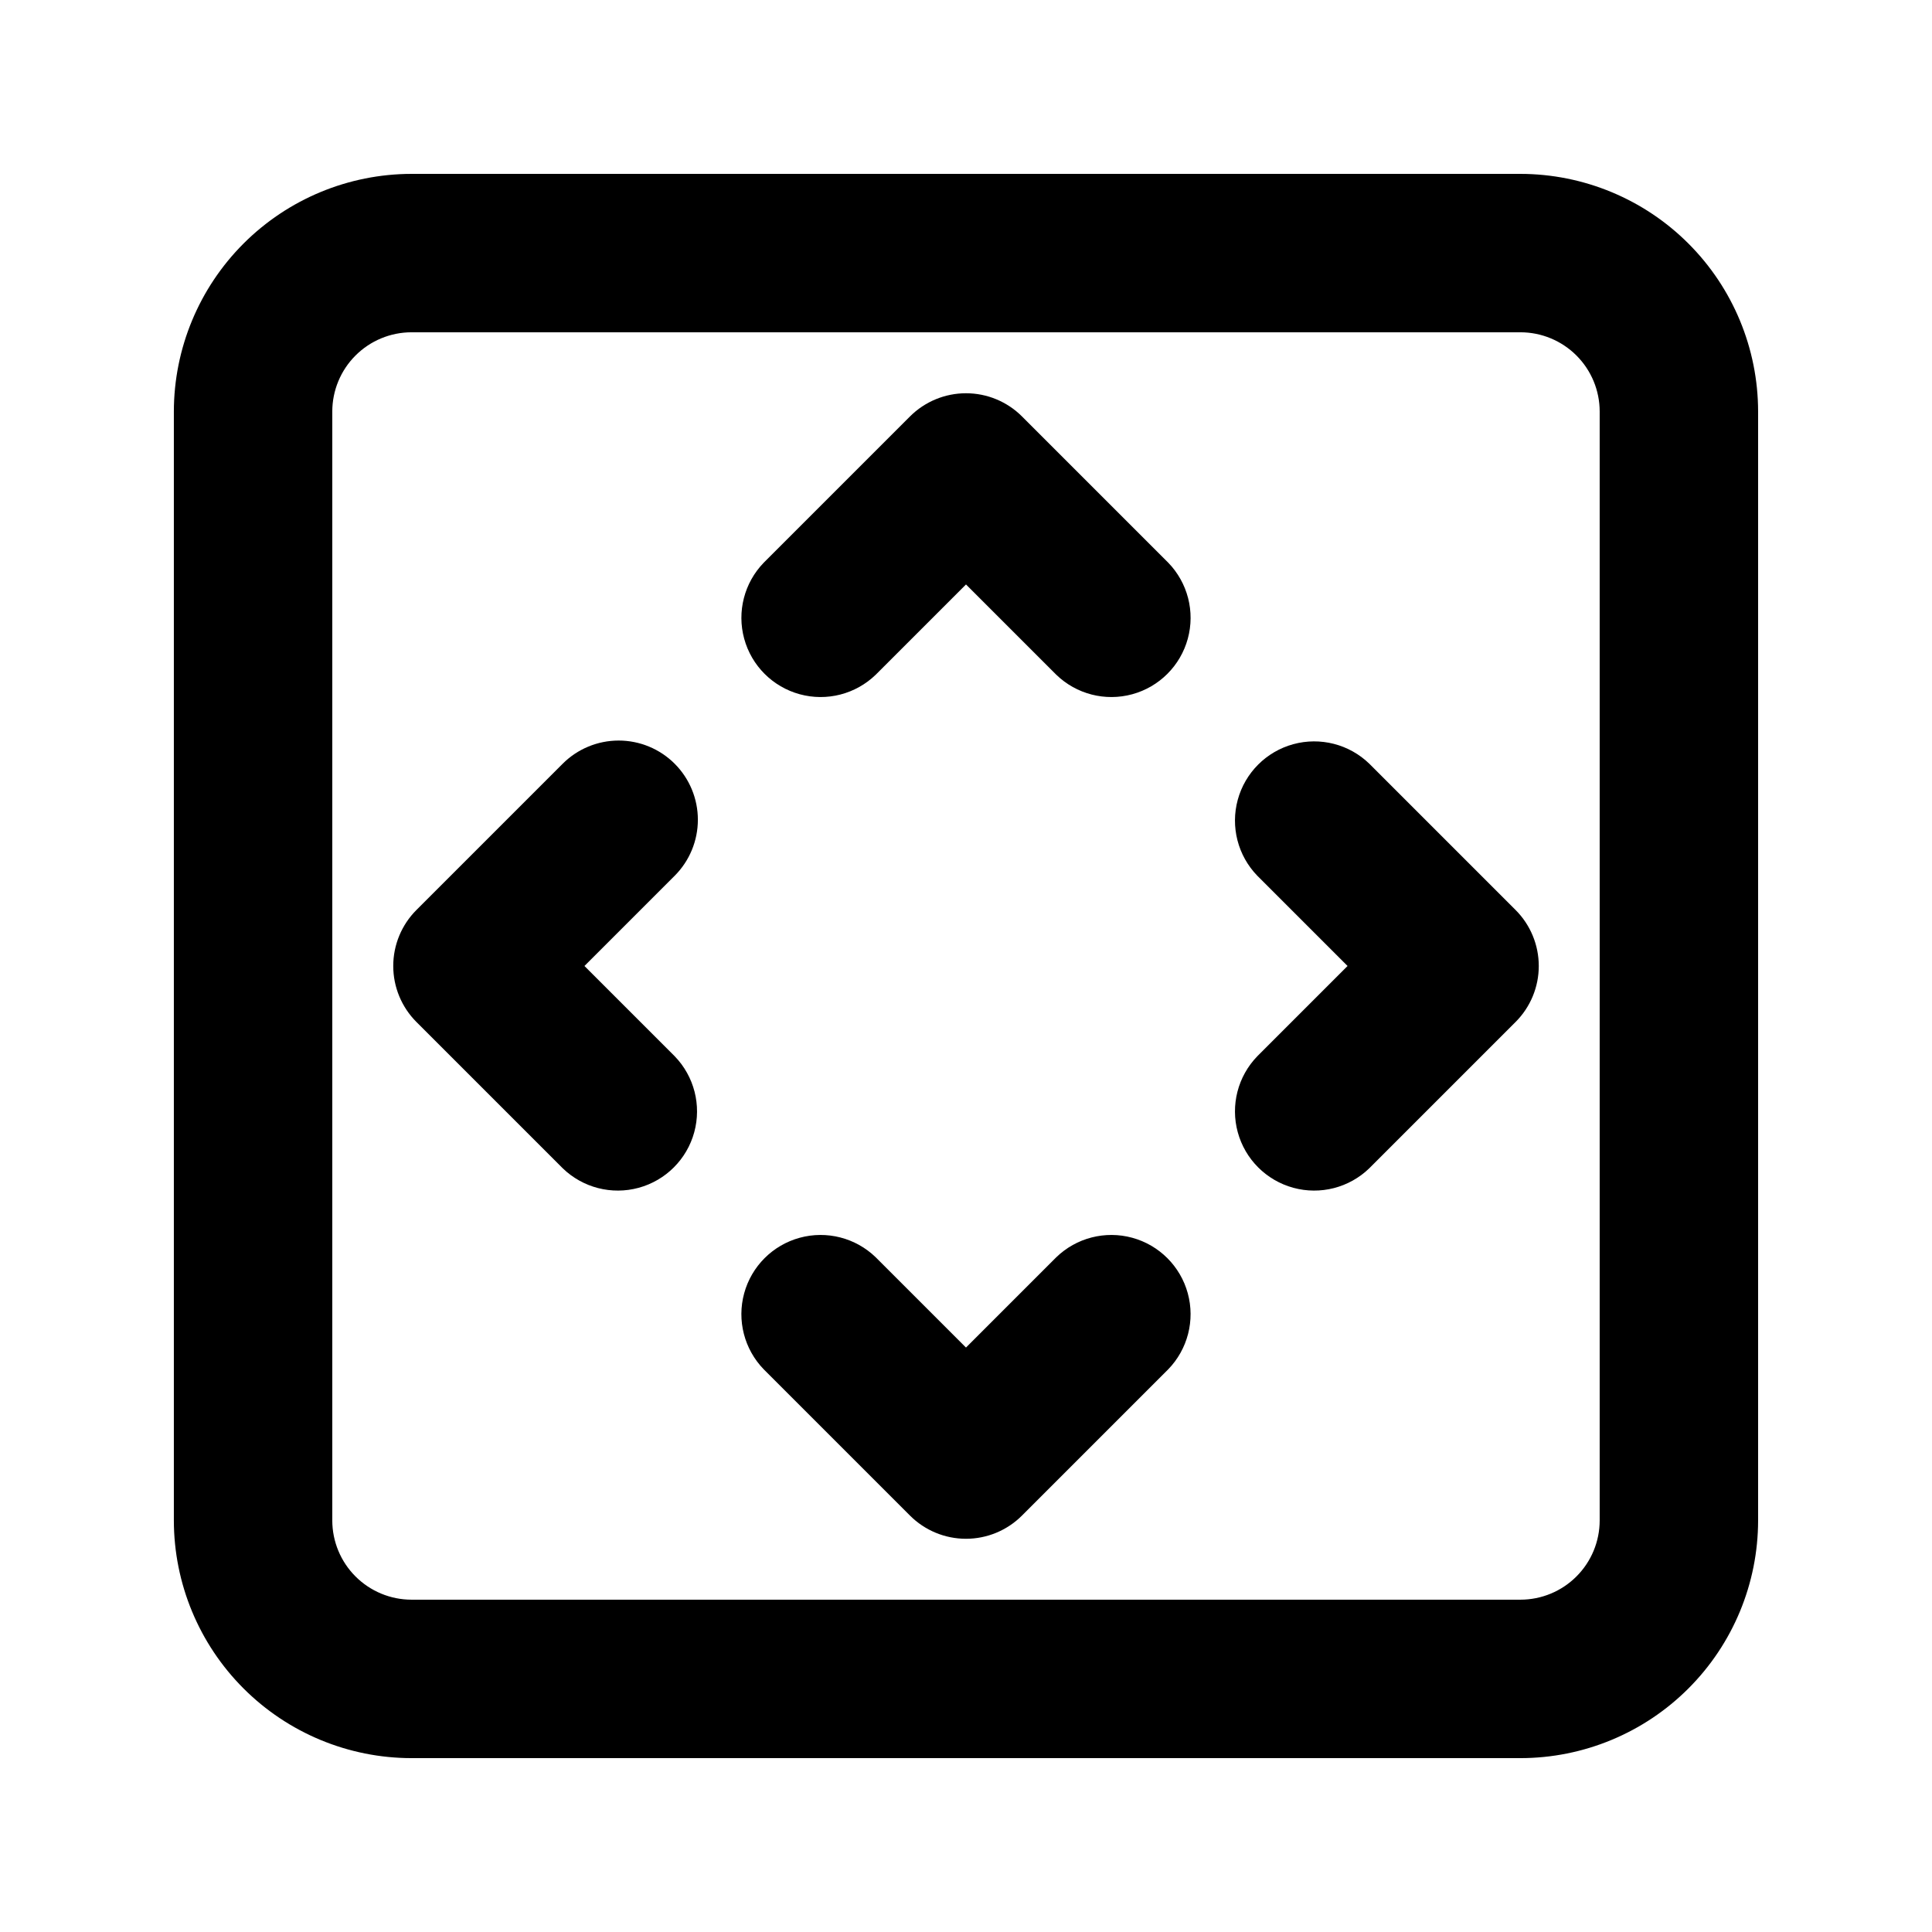
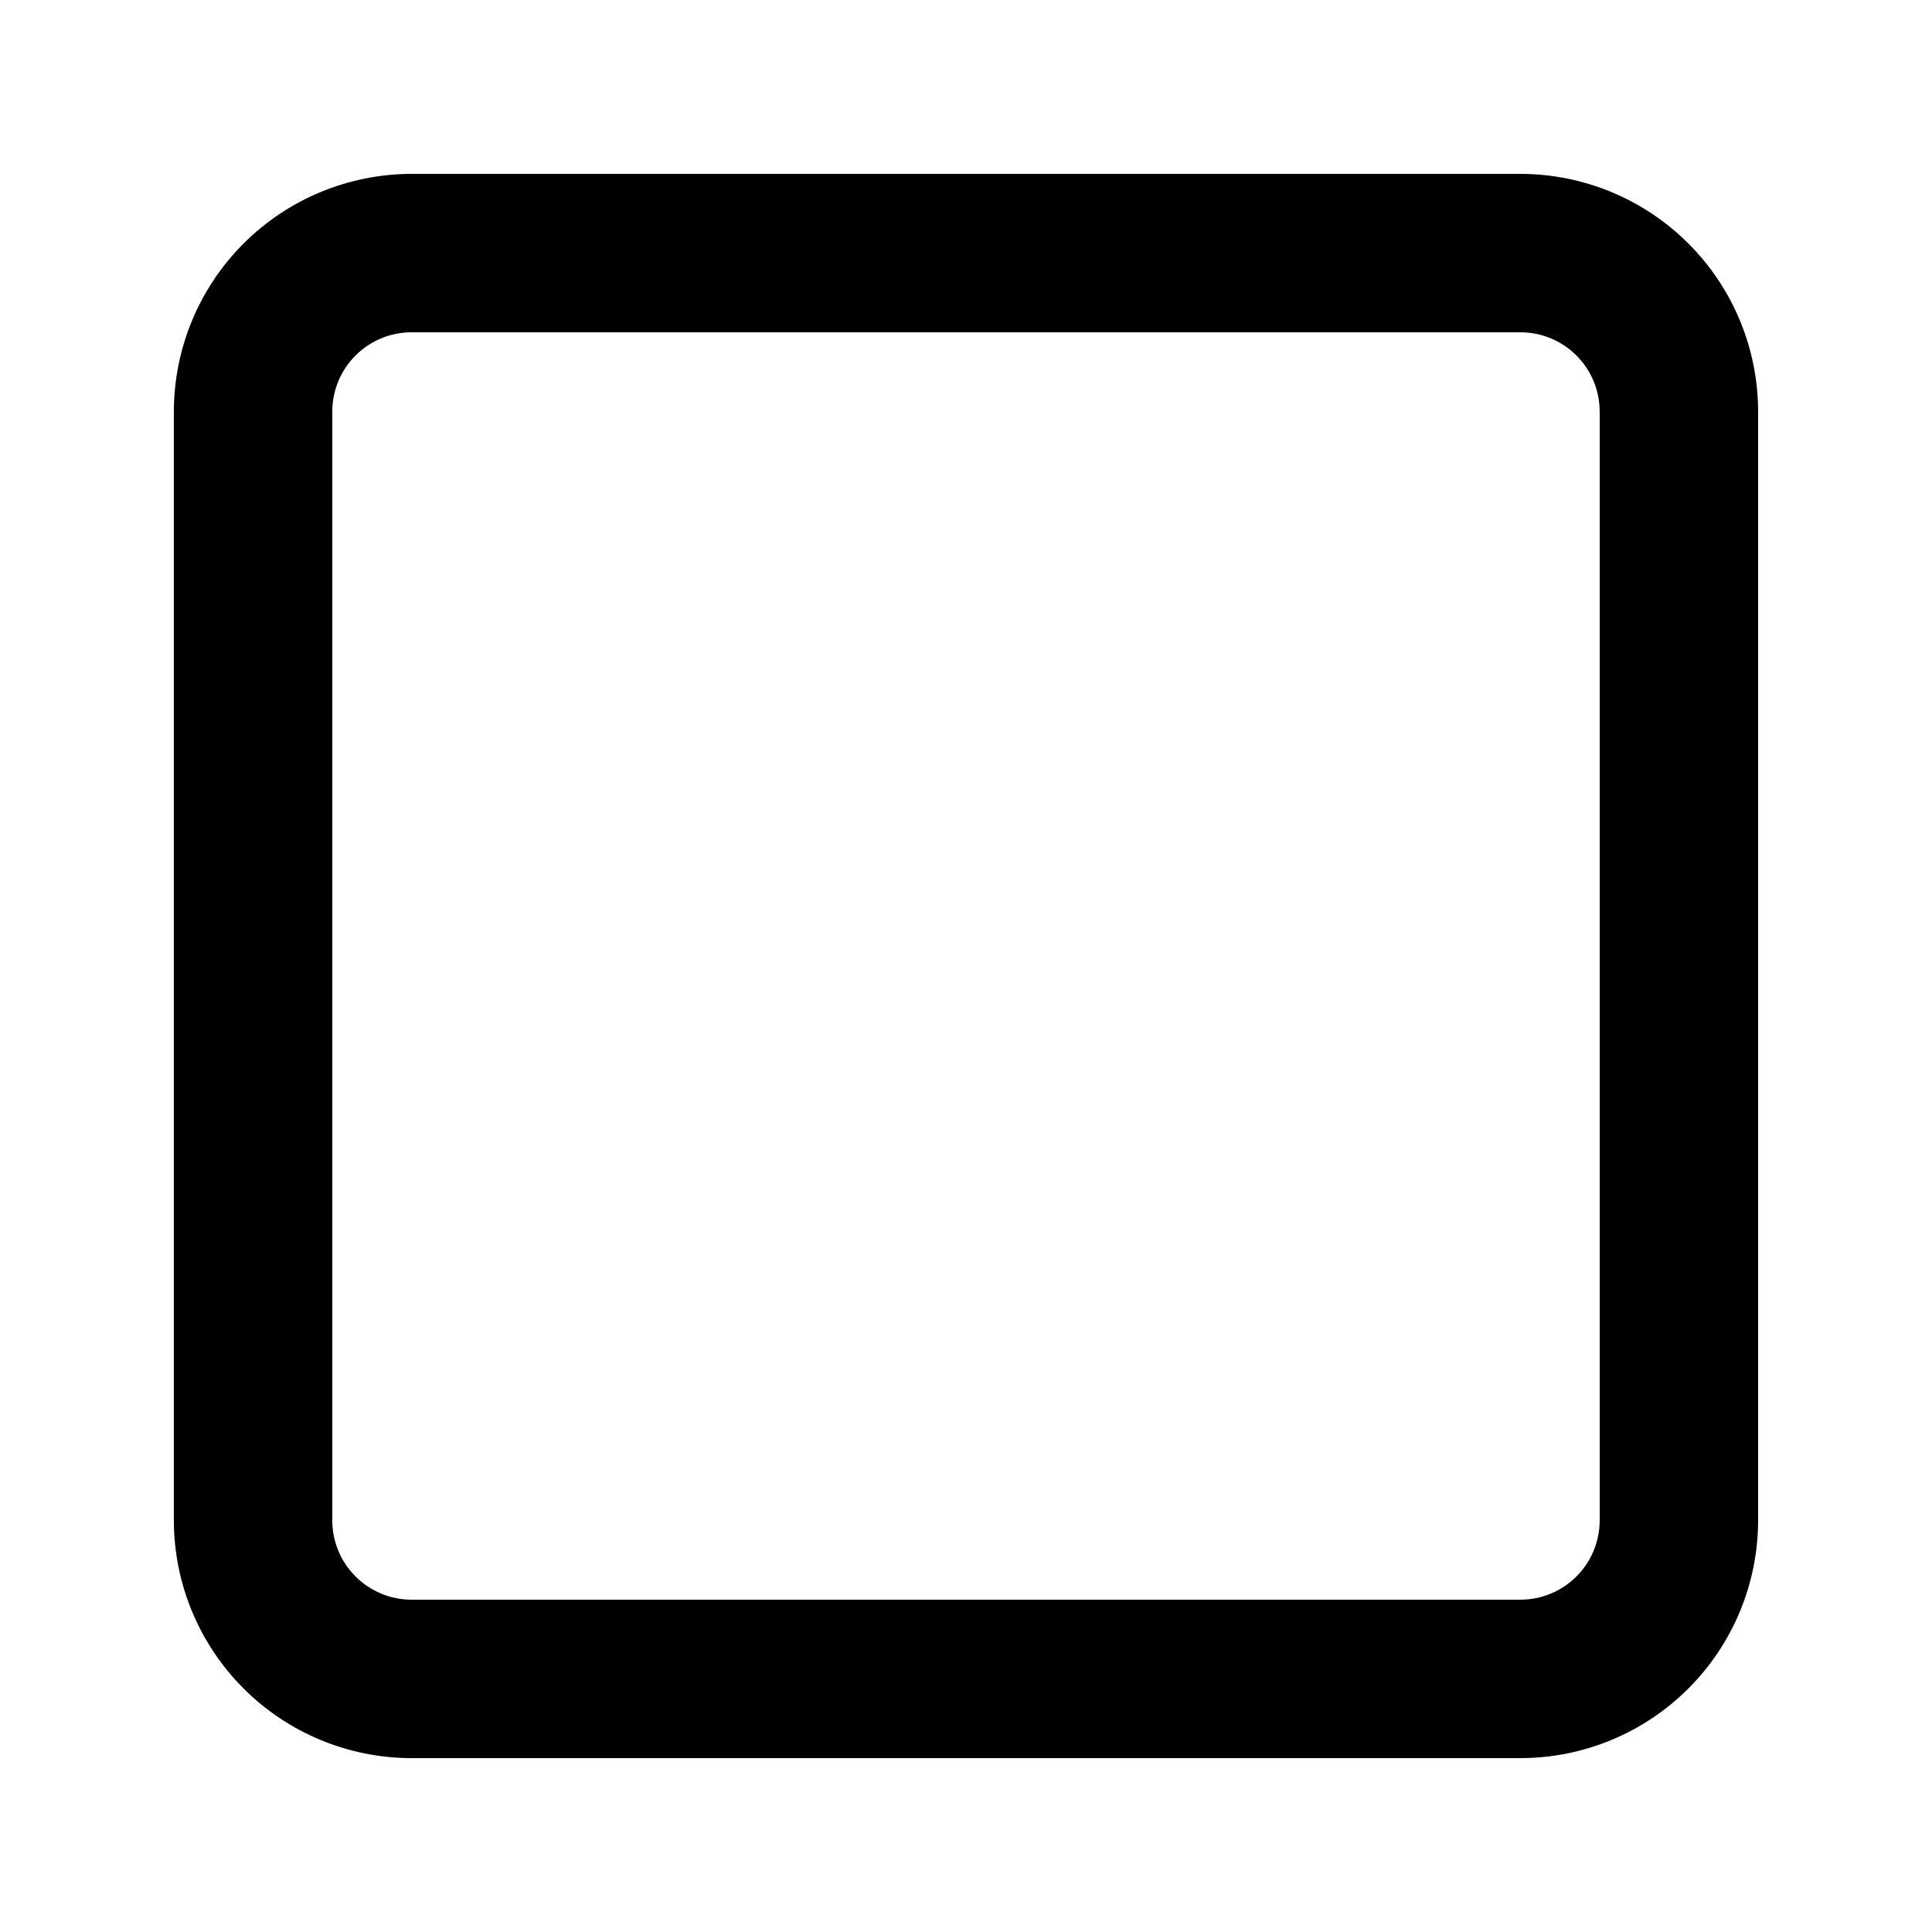
<svg xmlns="http://www.w3.org/2000/svg" fill="#000000" width="800px" height="800px" version="1.1" viewBox="144 144 512 512">
  <g>
    <path d="m546.94 190.08h-293.89c-16.699 0.02-32.703 6.66-44.512 18.465-11.805 11.809-18.445 27.812-18.465 44.512v293.89c0.02 16.699 6.66 32.707 18.465 44.512 11.809 11.809 27.812 18.449 44.512 18.465h293.89c16.699-0.016 32.707-6.656 44.512-18.465 11.809-11.805 18.449-27.812 18.465-44.512v-293.89c-0.016-16.699-6.656-32.703-18.465-44.512-11.805-11.805-27.812-18.445-44.512-18.465zm20.992 356.86c-0.004 5.566-2.219 10.902-6.156 14.836-3.934 3.938-9.27 6.152-14.836 6.156h-293.89c-5.566-0.004-10.902-2.219-14.836-6.156-3.938-3.934-6.148-9.27-6.156-14.836v-293.89c0.008-5.566 2.219-10.902 6.156-14.836 3.934-3.938 9.27-6.148 14.836-6.156h293.89c5.566 0.008 10.902 2.219 14.836 6.156 3.938 3.934 6.152 9.27 6.156 14.836z" />
-     <path d="m322.8 346.4c-3.938-3.938-9.277-6.148-14.844-6.148s-10.906 2.211-14.844 6.148l-38.754 38.754c-3.934 3.938-6.144 9.277-6.144 14.844s2.211 10.902 6.144 14.84l38.754 38.754c5.332 5.172 12.992 7.141 20.152 5.184 7.164-1.957 12.758-7.551 14.715-14.711 1.957-7.164-0.012-14.824-5.18-20.152l-23.914-23.914 23.914-23.914c3.934-3.938 6.144-9.277 6.144-14.844 0-5.566-2.211-10.902-6.144-14.84z" />
-     <path d="m506.89 346.4c-5.328-5.168-12.992-7.141-20.152-5.184s-12.758 7.551-14.715 14.715c-1.957 7.16 0.012 14.82 5.18 20.152l23.914 23.914-23.914 23.914c-5.168 5.328-7.137 12.988-5.18 20.152 1.957 7.16 7.555 12.754 14.715 14.711 7.16 1.957 14.824-0.012 20.152-5.184l38.754-38.754c3.938-3.938 6.148-9.273 6.148-14.84s-2.211-10.906-6.148-14.844z" />
-     <path d="m423.91 477.2-23.914 23.914-23.914-23.914c-5.332-5.168-12.992-7.137-20.152-5.18-7.164 1.957-12.758 7.555-14.715 14.715s0.016 14.824 5.184 20.152l38.754 38.754c3.938 3.938 9.273 6.152 14.844 6.152 5.566 0 10.906-2.215 14.84-6.152l38.754-38.754c5.172-5.328 7.141-12.992 5.184-20.152-1.957-7.16-7.551-12.758-14.711-14.715-7.164-1.957-14.824 0.012-20.152 5.18z" />
-     <path d="m414.84 254.36c-3.938-3.934-9.273-6.144-14.84-6.144s-10.906 2.211-14.844 6.144l-38.754 38.754c-5.168 5.332-7.141 12.992-5.184 20.152 1.957 7.164 7.551 12.758 14.715 14.715 7.16 1.957 14.82-0.012 20.152-5.18l23.914-23.914 23.914 23.914c5.328 5.168 12.988 7.137 20.152 5.18 7.16-1.957 12.754-7.551 14.711-14.715 1.957-7.16-0.012-14.82-5.184-20.152z" />
  </g>
</svg>